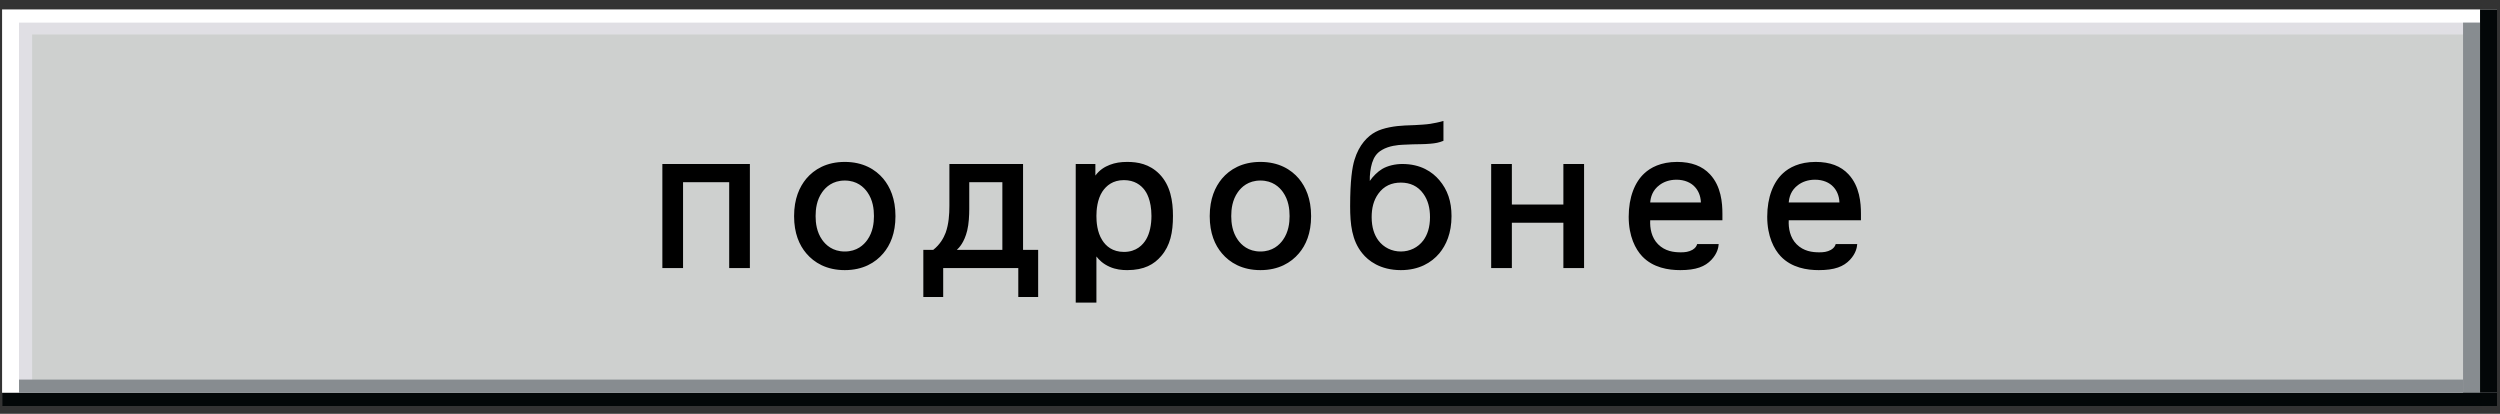
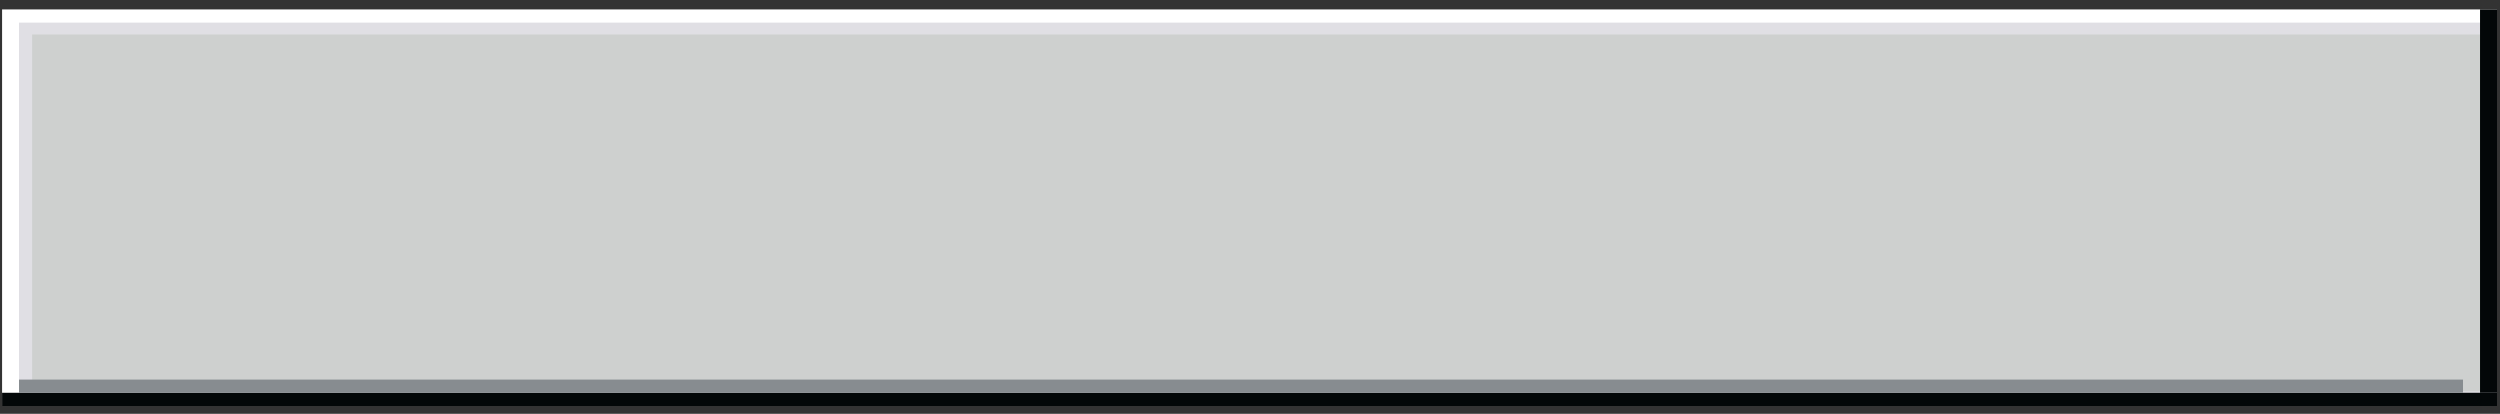
<svg xmlns="http://www.w3.org/2000/svg" width="145" height="24" viewBox="0 0 145 24" fill="none">
  <rect x="0" y="0" width="145" height="24" fill="#333333" stroke="none" />
  <rect x="0.121" y="0.547" width="144.705" height="23" fill="white" />
  <rect x="1.102" y="1.312" width="143.72" height="22.233" fill="#E0DFE4" />
  <rect x="1.863" y="2" width="142.736" height="20.7" fill="#CED0CF" />
  <rect x="143.842" y="0.547" width="0.984" height="22.233" fill="#030708" />
-   <rect x="142.857" y="1.312" width="0.984" height="22.233" fill="#878C90" />
  <rect x="0.121" y="22.781" width="144.705" height="0.767" fill="#030708" />
  <rect x="1.102" y="22.016" width="141.752" height="0.767" fill="#878C90" />
-   <path d="M38.417 9.511H43.493V15.547H42.293V10.567H39.617V15.547H38.417V9.511ZM48.997 9.391C50.053 9.391 50.773 9.823 51.229 10.363C51.625 10.843 51.937 11.527 51.937 12.535C51.937 13.531 51.637 14.215 51.229 14.695C50.773 15.235 50.053 15.667 48.997 15.667C47.941 15.667 47.221 15.235 46.765 14.695C46.357 14.215 46.057 13.531 46.057 12.535C46.057 11.527 46.369 10.843 46.765 10.363C47.221 9.823 47.941 9.391 48.997 9.391ZM48.997 10.471C48.289 10.471 47.893 10.855 47.689 11.143C47.365 11.599 47.305 12.127 47.305 12.535C47.305 12.931 47.365 13.459 47.689 13.915C47.893 14.203 48.289 14.587 48.997 14.587C49.705 14.587 50.101 14.203 50.305 13.915C50.629 13.459 50.689 12.931 50.689 12.535C50.689 12.127 50.629 11.599 50.305 11.143C50.101 10.855 49.705 10.471 48.997 10.471ZM55.065 9.511H59.337V14.491H60.213V17.227H59.061V15.547H54.705V17.227H53.553V14.491H54.129C54.525 14.179 54.729 13.807 54.849 13.495C55.029 12.991 55.065 12.427 55.065 11.935V9.511ZM56.217 10.567V12.127C56.217 12.475 56.193 12.991 56.097 13.375C55.929 14.059 55.629 14.371 55.497 14.491H58.137V10.567H56.217ZM63.532 9.511V10.183C63.772 9.859 64.06 9.679 64.372 9.559C64.684 9.439 64.996 9.391 65.38 9.391C65.992 9.391 66.664 9.511 67.24 10.087C67.888 10.747 68.032 11.659 68.032 12.523C68.032 13.483 67.876 14.239 67.348 14.851C66.94 15.331 66.364 15.667 65.38 15.667C65.068 15.667 64.708 15.631 64.36 15.475C63.976 15.307 63.736 15.067 63.592 14.875V17.551H62.392V9.511H63.532ZM66.784 12.523C66.784 11.587 66.472 11.131 66.388 11.023C66.172 10.735 65.8 10.447 65.188 10.447C64.54 10.447 64.168 10.771 63.94 11.107C63.64 11.563 63.592 12.175 63.592 12.523C63.592 12.859 63.628 13.459 63.928 13.927C64.144 14.275 64.528 14.611 65.188 14.611C65.92 14.611 66.292 14.191 66.472 13.891C66.688 13.531 66.784 13.027 66.784 12.523ZM73.104 9.391C74.16 9.391 74.88 9.823 75.336 10.363C75.732 10.843 76.044 11.527 76.044 12.535C76.044 13.531 75.744 14.215 75.336 14.695C74.88 15.235 74.16 15.667 73.104 15.667C72.048 15.667 71.328 15.235 70.872 14.695C70.464 14.215 70.164 13.531 70.164 12.535C70.164 11.527 70.476 10.843 70.872 10.363C71.328 9.823 72.048 9.391 73.104 9.391ZM73.104 10.471C72.396 10.471 72 10.855 71.796 11.143C71.472 11.599 71.412 12.127 71.412 12.535C71.412 12.931 71.472 13.459 71.796 13.915C72 14.203 72.396 14.587 73.104 14.587C73.812 14.587 74.208 14.203 74.412 13.915C74.736 13.459 74.796 12.931 74.796 12.535C74.796 12.127 74.736 11.599 74.412 11.143C74.208 10.855 73.812 10.471 73.104 10.471ZM83.72 7.015V8.167C83.456 8.275 83.252 8.311 82.964 8.335C82.556 8.371 82.316 8.359 81.944 8.371L81.368 8.395C81.08 8.407 80.564 8.455 80.156 8.695C79.844 8.875 79.688 9.115 79.58 9.451C79.484 9.763 79.436 10.171 79.448 10.495C79.628 10.231 79.904 9.955 80.168 9.799C80.492 9.607 80.936 9.511 81.332 9.511C82.4 9.511 83.072 9.967 83.48 10.447C83.96 11.011 84.188 11.683 84.188 12.535C84.188 13.531 83.876 14.215 83.48 14.695C83.024 15.235 82.304 15.667 81.248 15.667C80.048 15.667 79.352 15.115 79.016 14.695C78.404 13.951 78.308 12.991 78.308 11.971C78.308 10.459 78.428 9.703 78.56 9.271C78.824 8.395 79.328 7.891 79.784 7.651C80.228 7.411 80.924 7.303 81.476 7.279L82.076 7.255C82.304 7.243 82.736 7.219 82.952 7.183C83.18 7.147 83.48 7.087 83.72 7.015ZM82.94 12.595C82.94 12.079 82.832 11.623 82.556 11.239C82.232 10.783 81.776 10.591 81.248 10.591C80.72 10.591 80.264 10.783 79.94 11.239C79.664 11.623 79.556 12.079 79.556 12.595C79.556 13.195 79.712 13.627 79.94 13.939C80.252 14.359 80.732 14.587 81.248 14.587C81.764 14.587 82.244 14.359 82.556 13.939C82.784 13.627 82.94 13.195 82.94 12.595ZM91.876 15.547H90.676V12.919H87.688V15.547H86.488V9.511H87.688V11.863H90.676V9.511H91.876V15.547ZM99.9 12.775H95.712C95.688 13.231 95.784 13.783 96.168 14.167C96.576 14.575 97.08 14.635 97.488 14.635C97.728 14.635 97.944 14.611 98.16 14.491C98.34 14.383 98.4 14.275 98.436 14.155H99.684C99.672 14.359 99.6 14.707 99.264 15.067C98.892 15.463 98.376 15.667 97.452 15.667C96.78 15.667 95.88 15.535 95.244 14.863C94.86 14.455 94.464 13.711 94.464 12.571C94.464 11.431 94.824 10.555 95.376 10.051C95.724 9.727 96.324 9.391 97.272 9.391C98.1 9.391 98.736 9.631 99.18 10.111C99.828 10.807 99.9 11.767 99.9 12.403V12.775ZM95.712 11.743H98.652C98.64 11.323 98.472 11.023 98.304 10.843C98.076 10.591 97.704 10.423 97.236 10.423C96.816 10.423 96.492 10.555 96.264 10.723C95.832 11.035 95.736 11.455 95.712 11.743ZM107.935 12.775H103.747C103.723 13.231 103.819 13.783 104.203 14.167C104.611 14.575 105.115 14.635 105.523 14.635C105.763 14.635 105.979 14.611 106.195 14.491C106.375 14.383 106.435 14.275 106.471 14.155H107.719C107.707 14.359 107.635 14.707 107.299 15.067C106.927 15.463 106.411 15.667 105.487 15.667C104.815 15.667 103.915 15.535 103.279 14.863C102.895 14.455 102.499 13.711 102.499 12.571C102.499 11.431 102.859 10.555 103.411 10.051C103.759 9.727 104.359 9.391 105.307 9.391C106.135 9.391 106.771 9.631 107.215 10.111C107.863 10.807 107.935 11.767 107.935 12.403V12.775ZM103.747 11.743H106.687C106.675 11.323 106.507 11.023 106.339 10.843C106.111 10.591 105.739 10.423 105.271 10.423C104.851 10.423 104.527 10.555 104.299 10.723C103.867 11.035 103.771 11.455 103.747 11.743Z" fill="black" />
</svg>